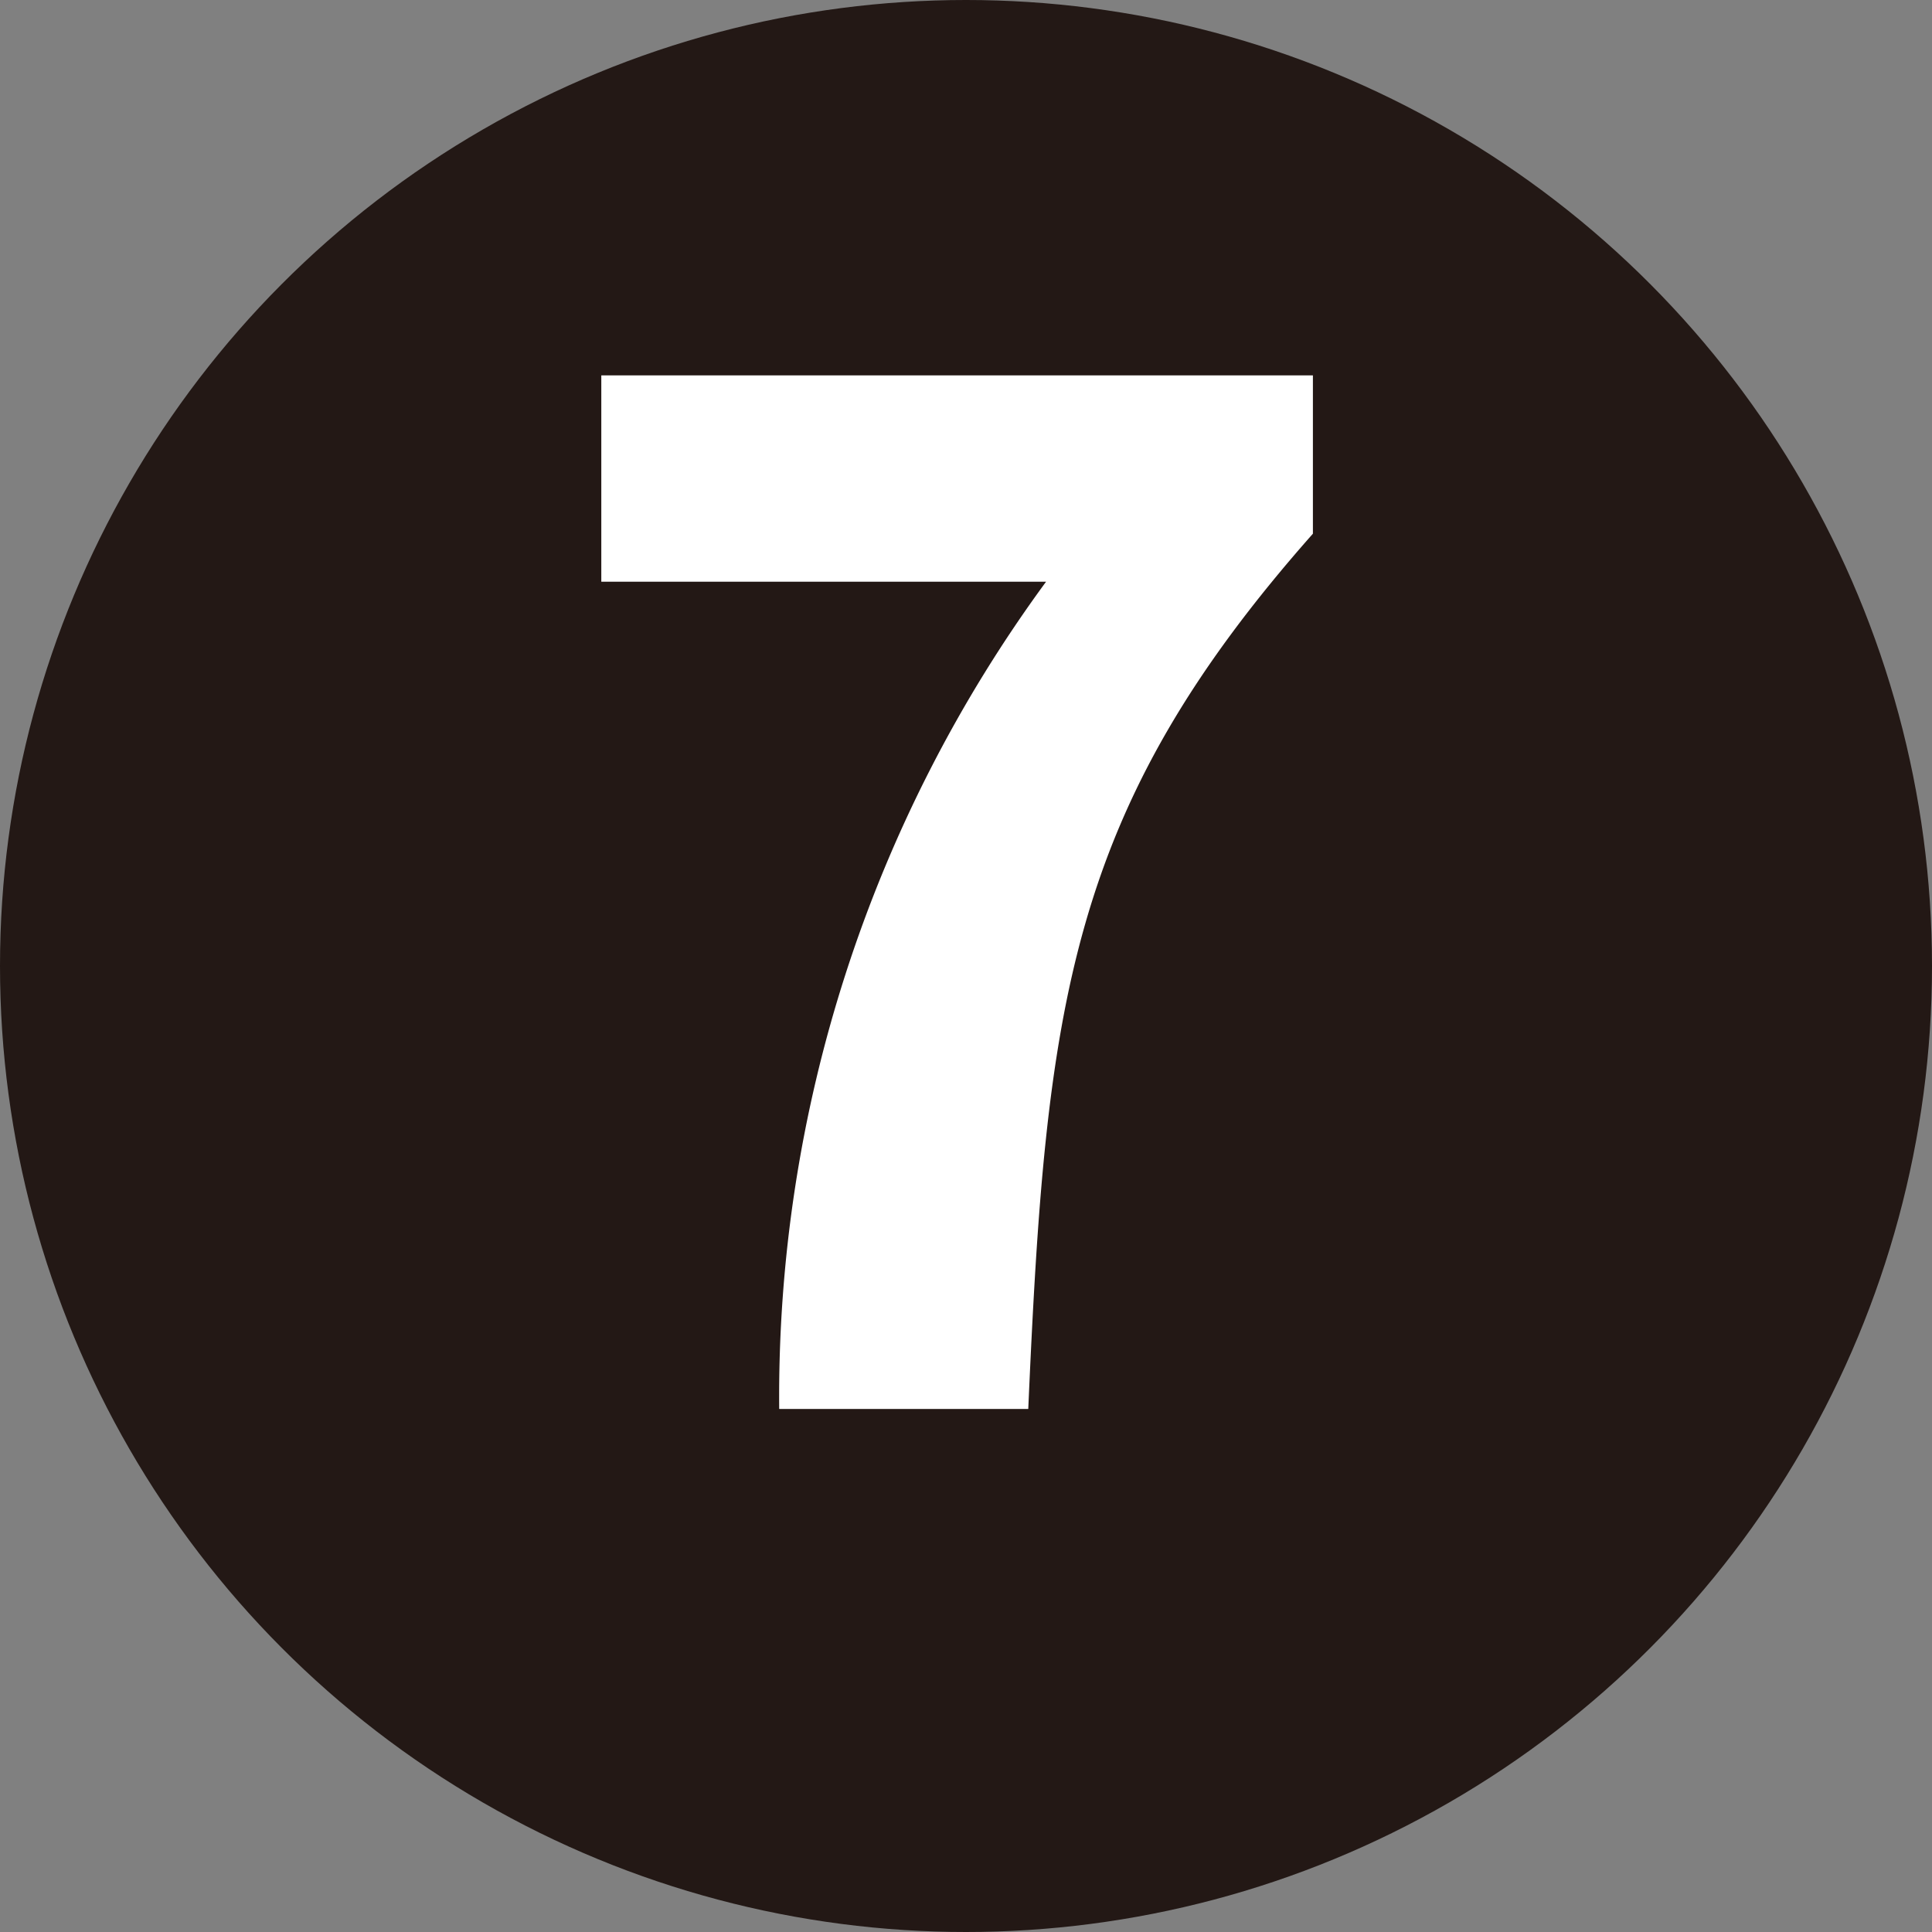
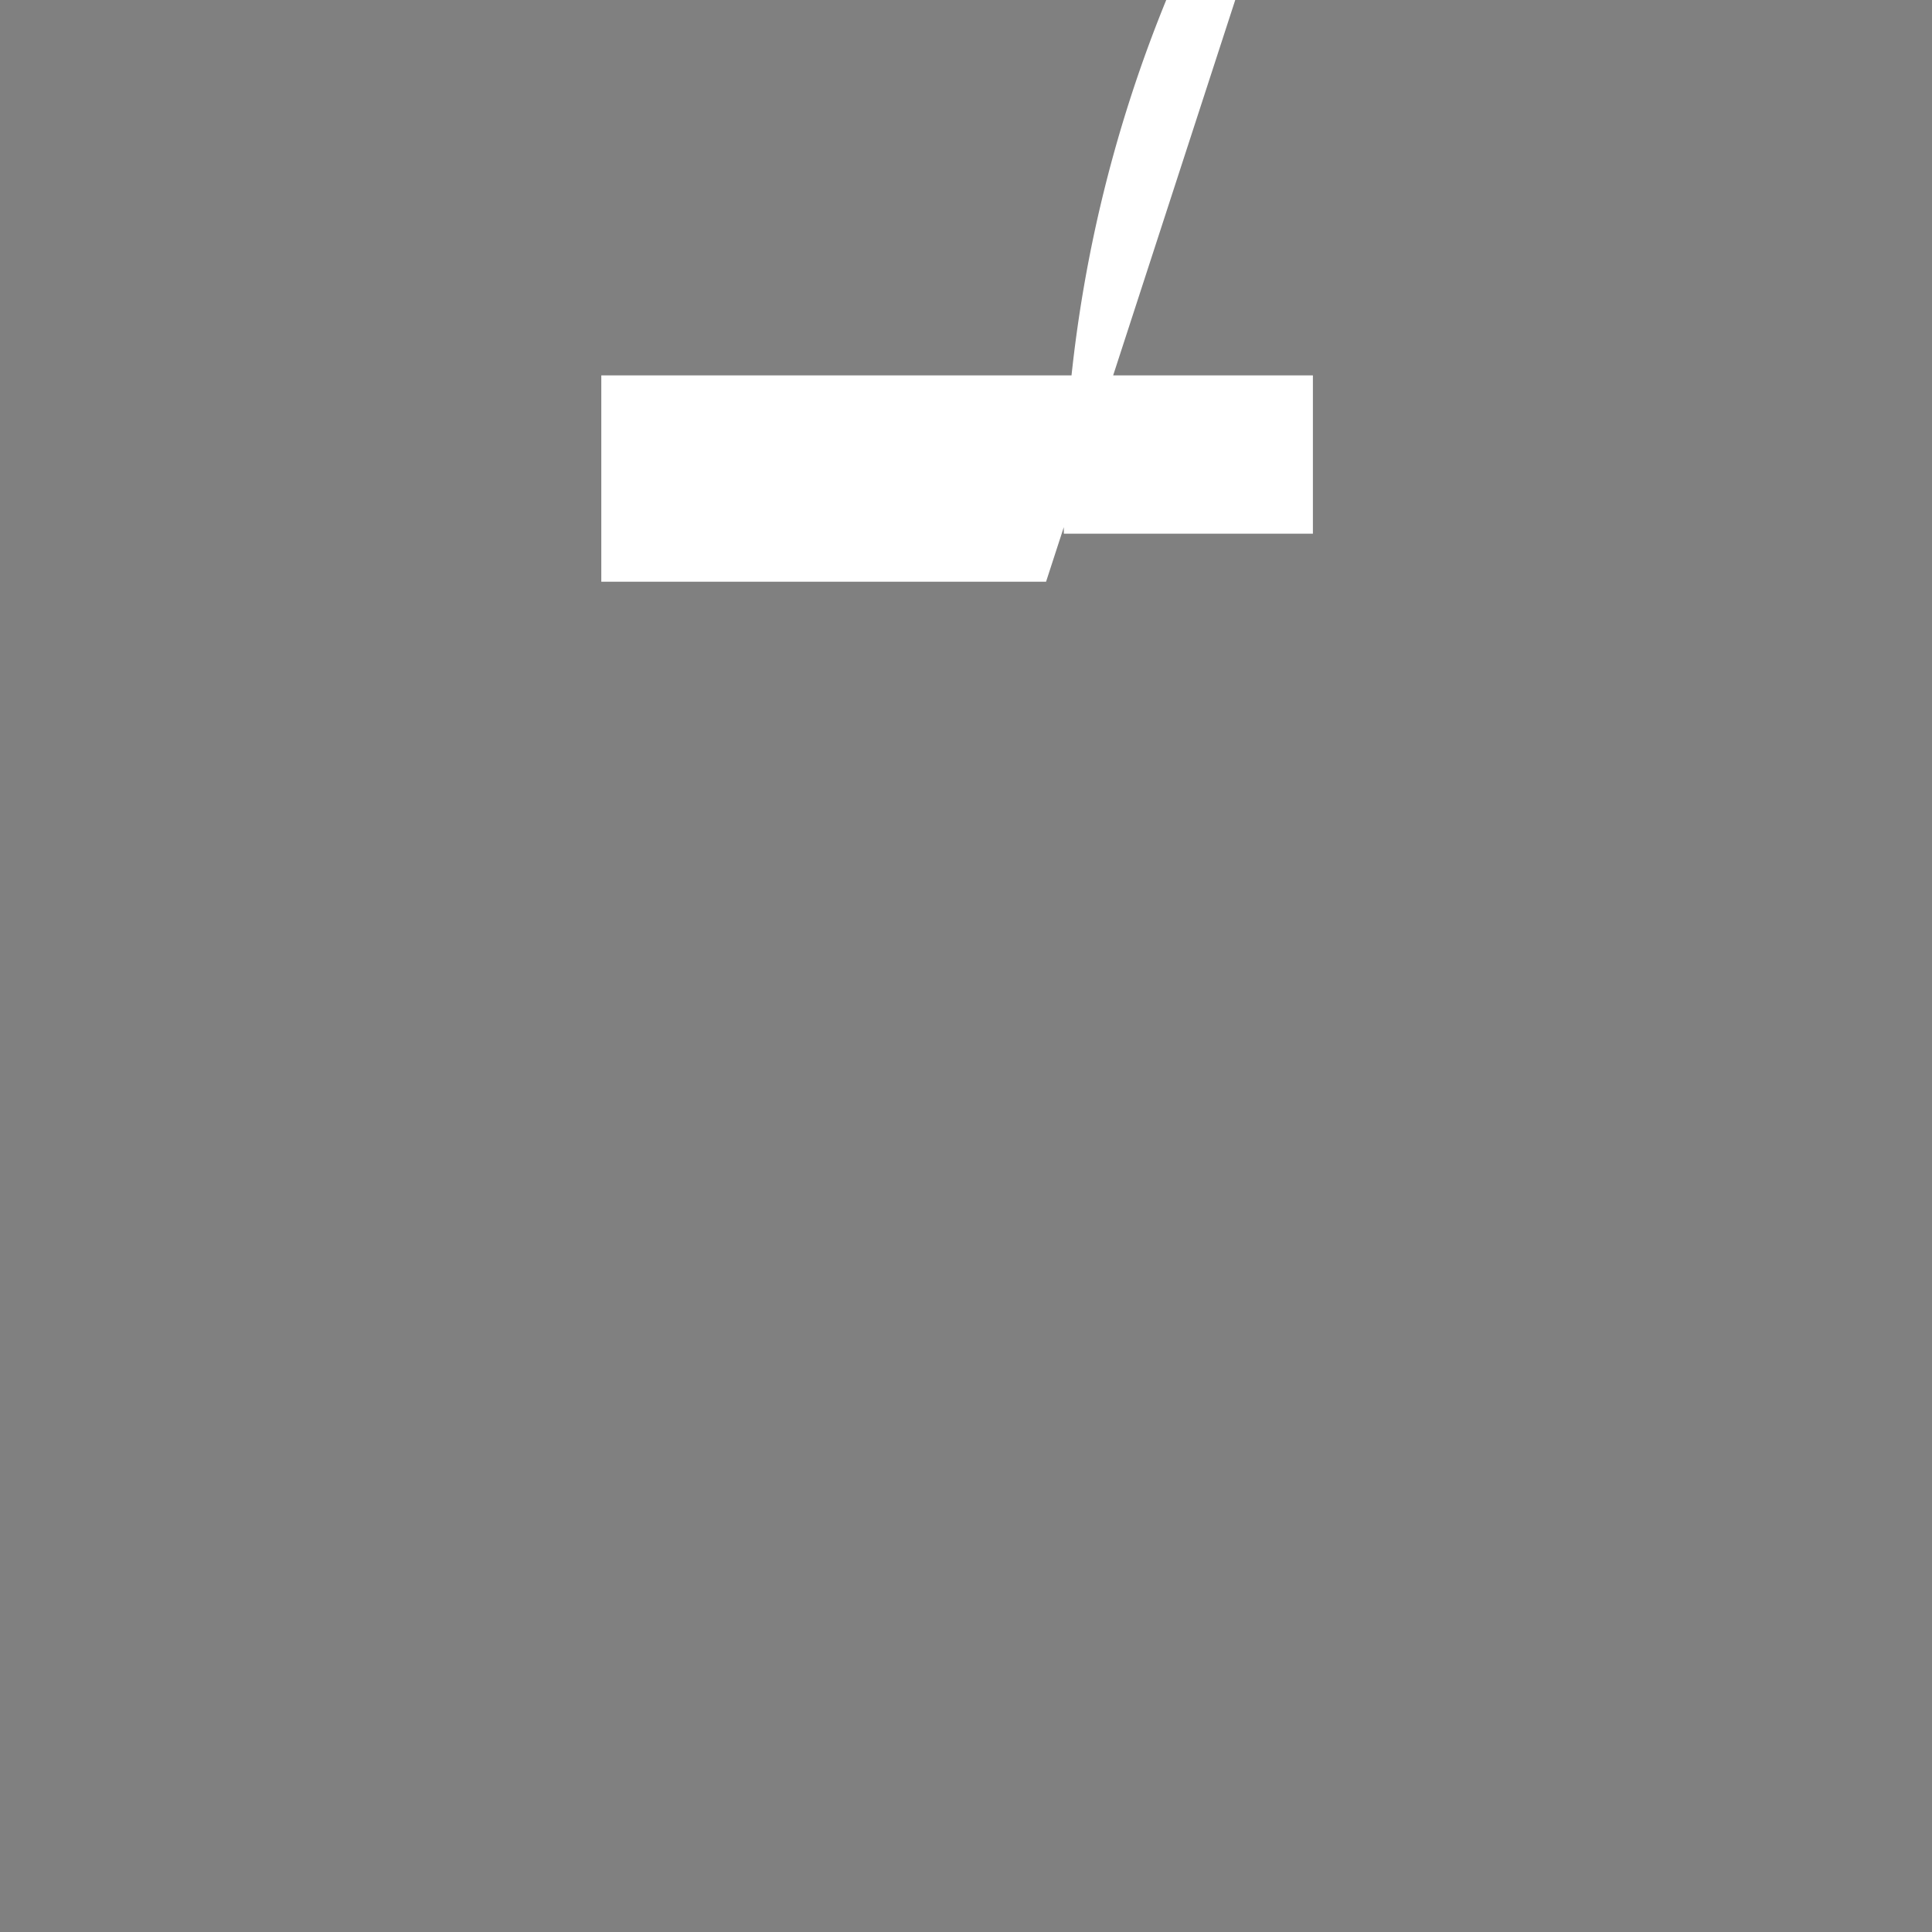
<svg xmlns="http://www.w3.org/2000/svg" viewBox="0 0 10.86 10.86">
  <rect x="0" y="0" width="10.86" height="10.86" fill="#808080" stroke="none" />
-   <circle cx="5.43" cy="5.43" fill="#231815" r="5.43" />
-   <path d="m5.88 3.27h-2.5v-1.16h4v.89c-1.38 1.56-1.5 2.65-1.6 4.92h-1.4a7.74 7.74 0 0 1 1.5-4.65z" fill="#fff" />
+   <path d="m5.88 3.27h-2.5v-1.16h4v.89h-1.4a7.74 7.74 0 0 1 1.5-4.65z" fill="#fff" />
</svg>